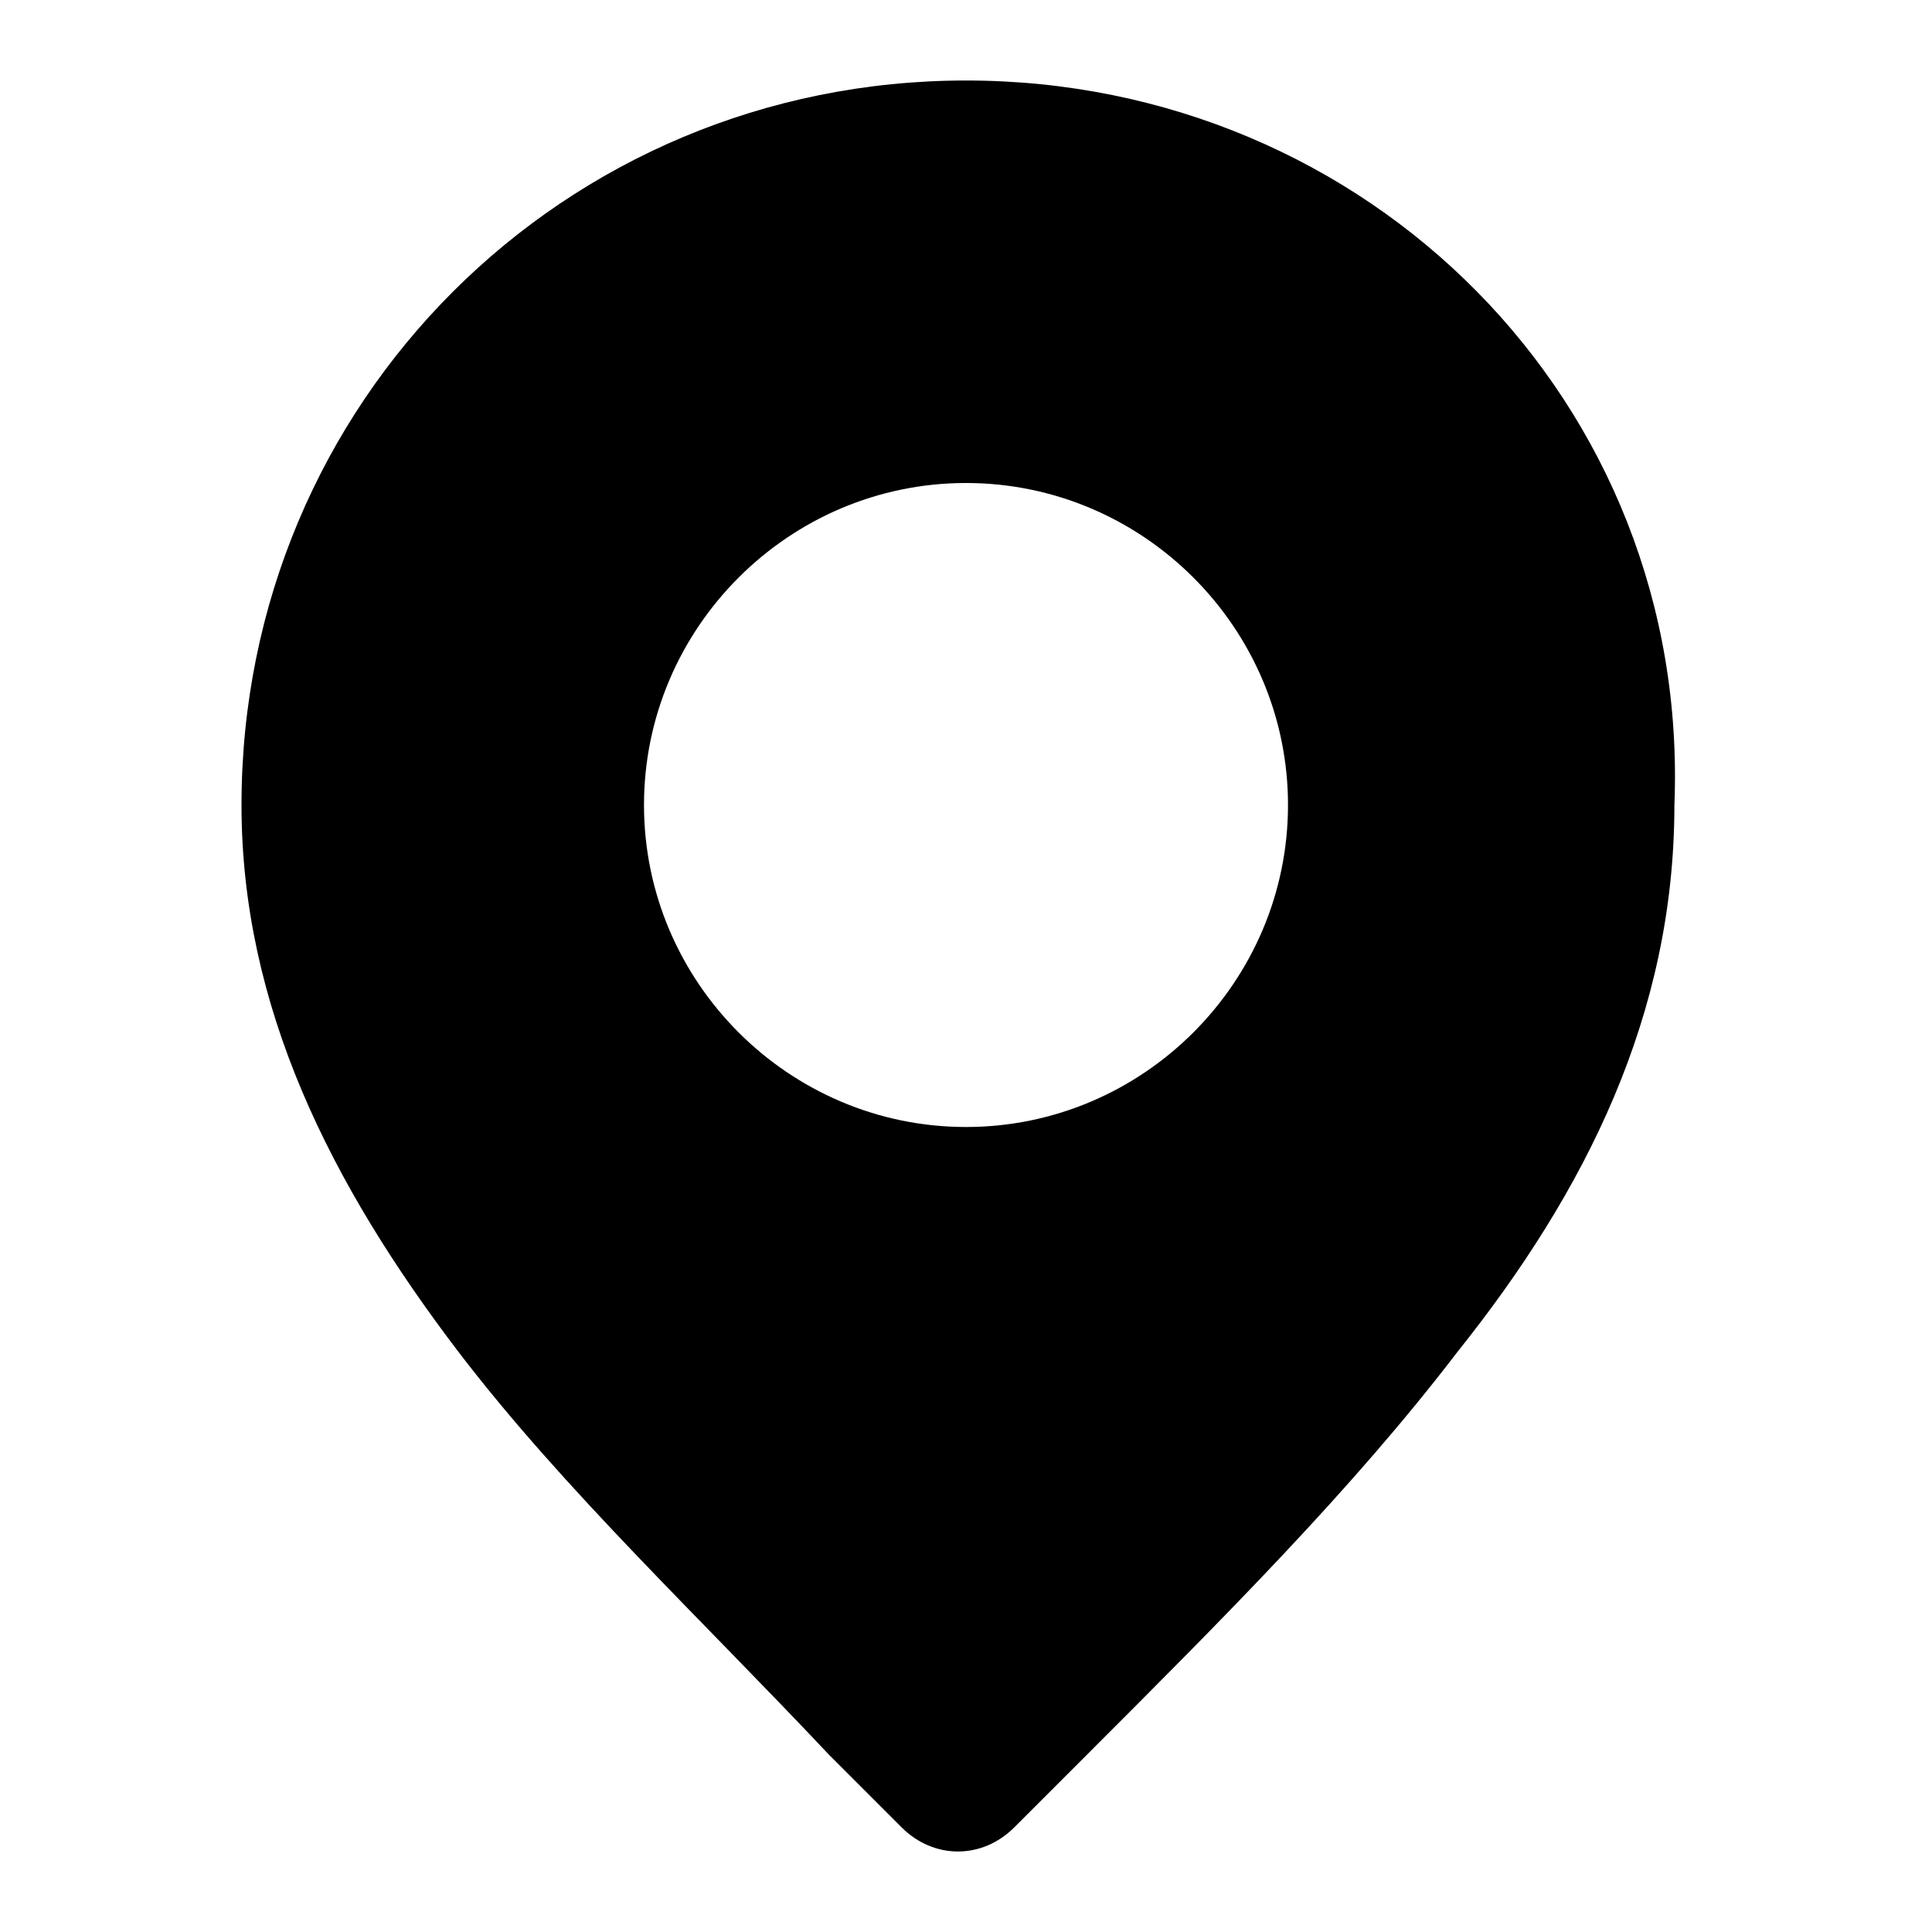
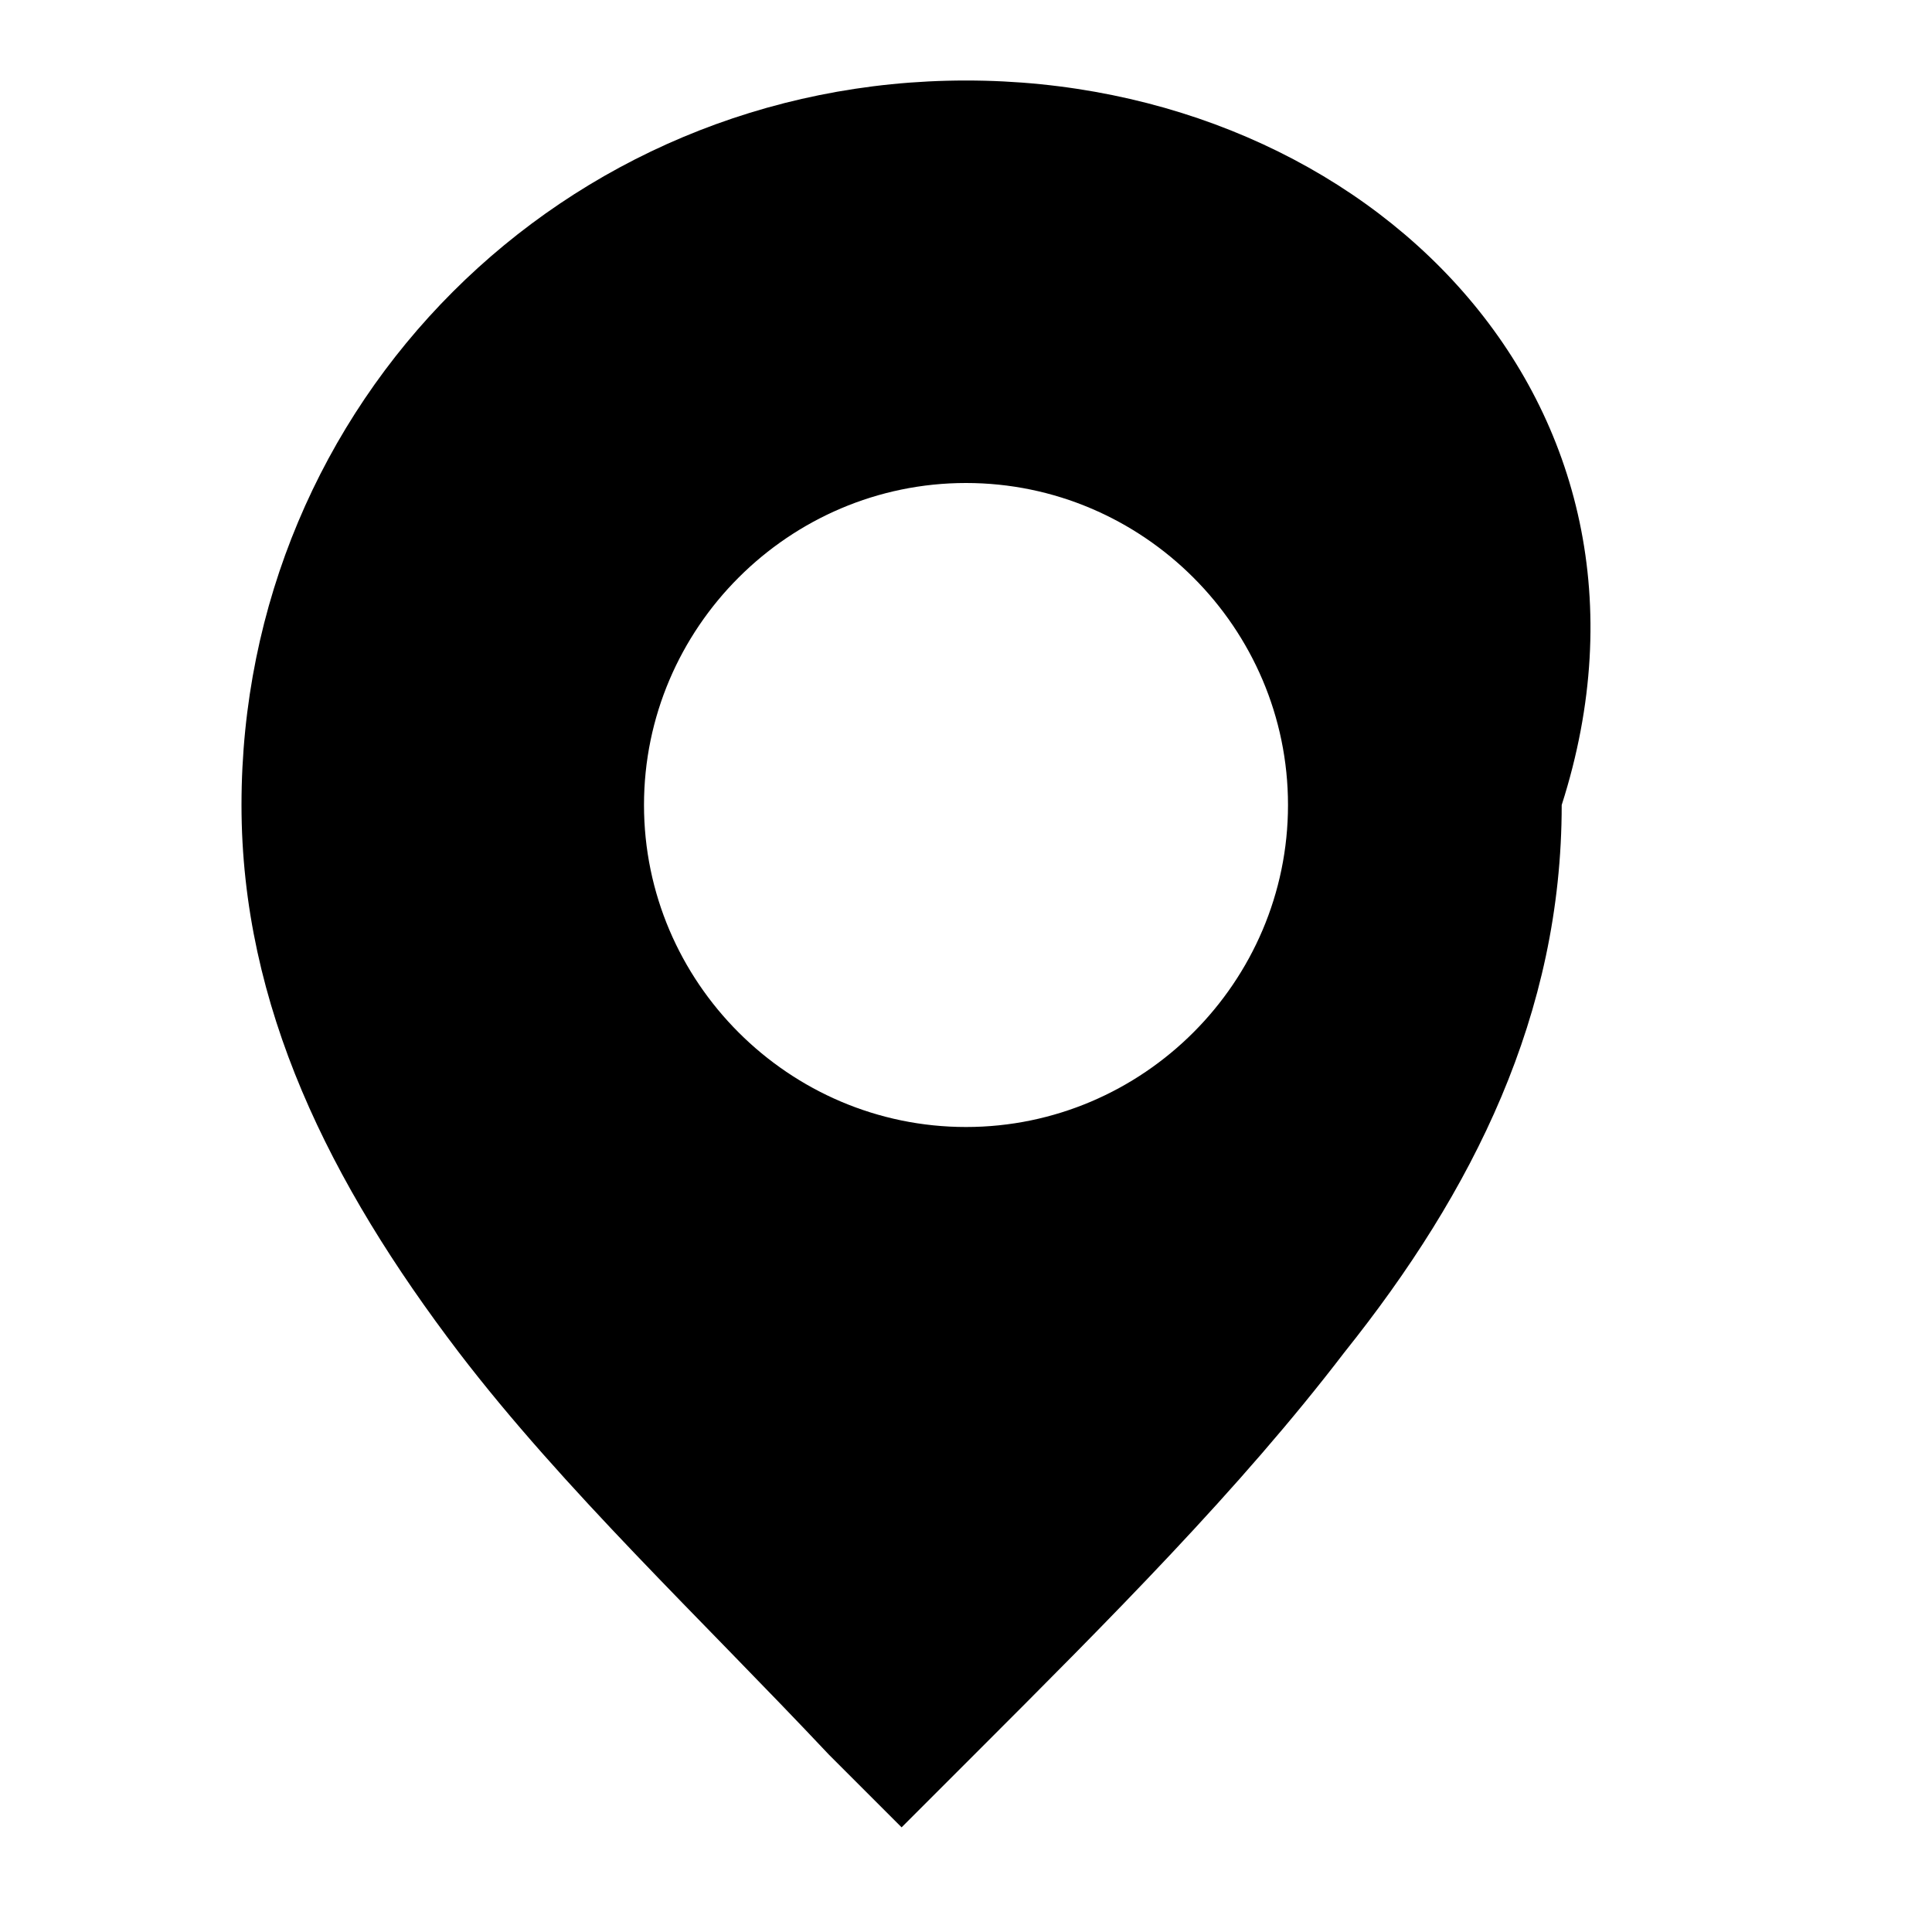
<svg viewBox="0 0 24 24">
-   <path d="M12 1c-5 0-9 4-9 9 0 2.5 1.1 4.7 2.7 6.8 1.3 1.7 3 3.3 4.6 5l.9.9c.4.4 1 .4 1.4 0l.9-.9c1.7-1.7 3.3-3.3 4.6-5 1.6-2 2.7-4.2 2.7-6.8C21 5 17 1 12 1zm0 13c-2.2 0-4-1.8-4-4s1.8-4 4-4 4 1.8 4 4-1.8 4-4 4z" />
+   <path d="M12 1c-5 0-9 4-9 9 0 2.5 1.1 4.7 2.7 6.8 1.3 1.7 3 3.3 4.6 5l.9.9l.9-.9c1.7-1.7 3.3-3.3 4.6-5 1.6-2 2.7-4.2 2.7-6.8C21 5 17 1 12 1zm0 13c-2.2 0-4-1.8-4-4s1.8-4 4-4 4 1.8 4 4-1.8 4-4 4z" />
</svg>